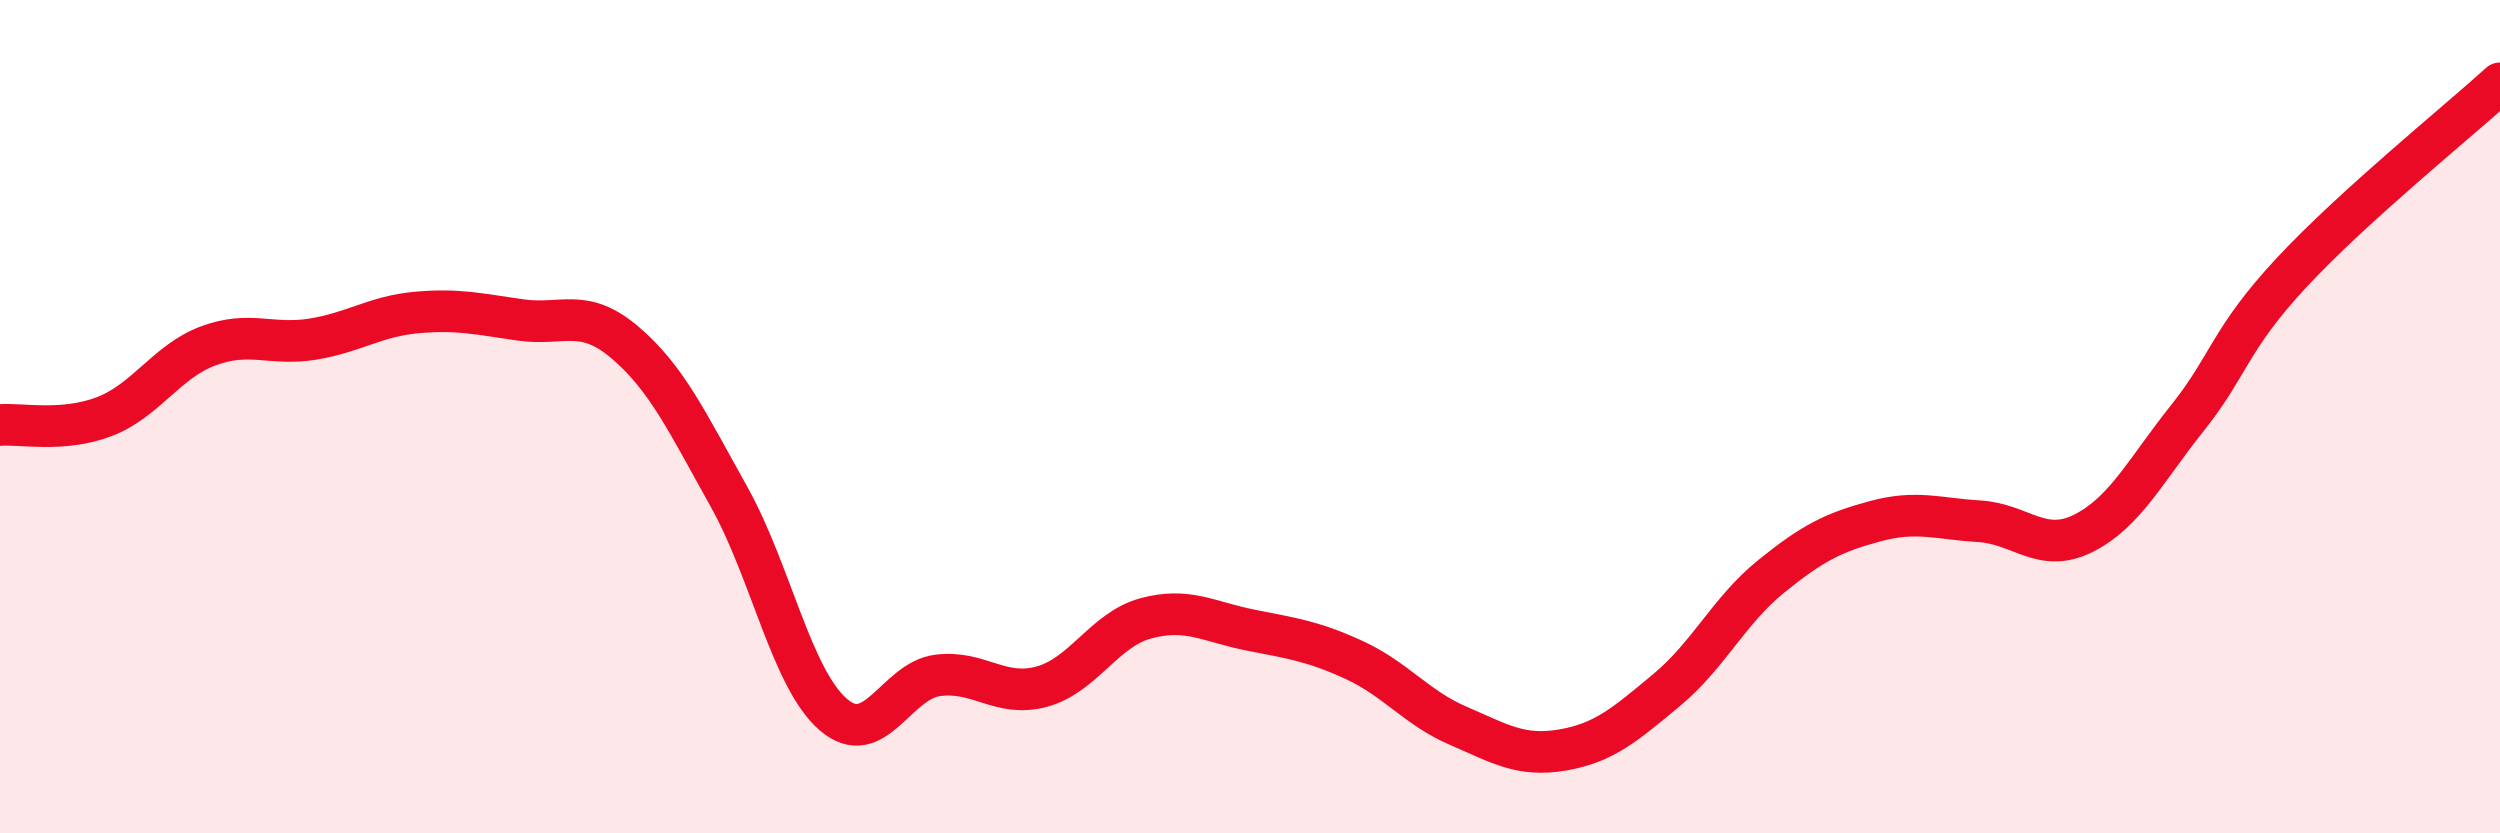
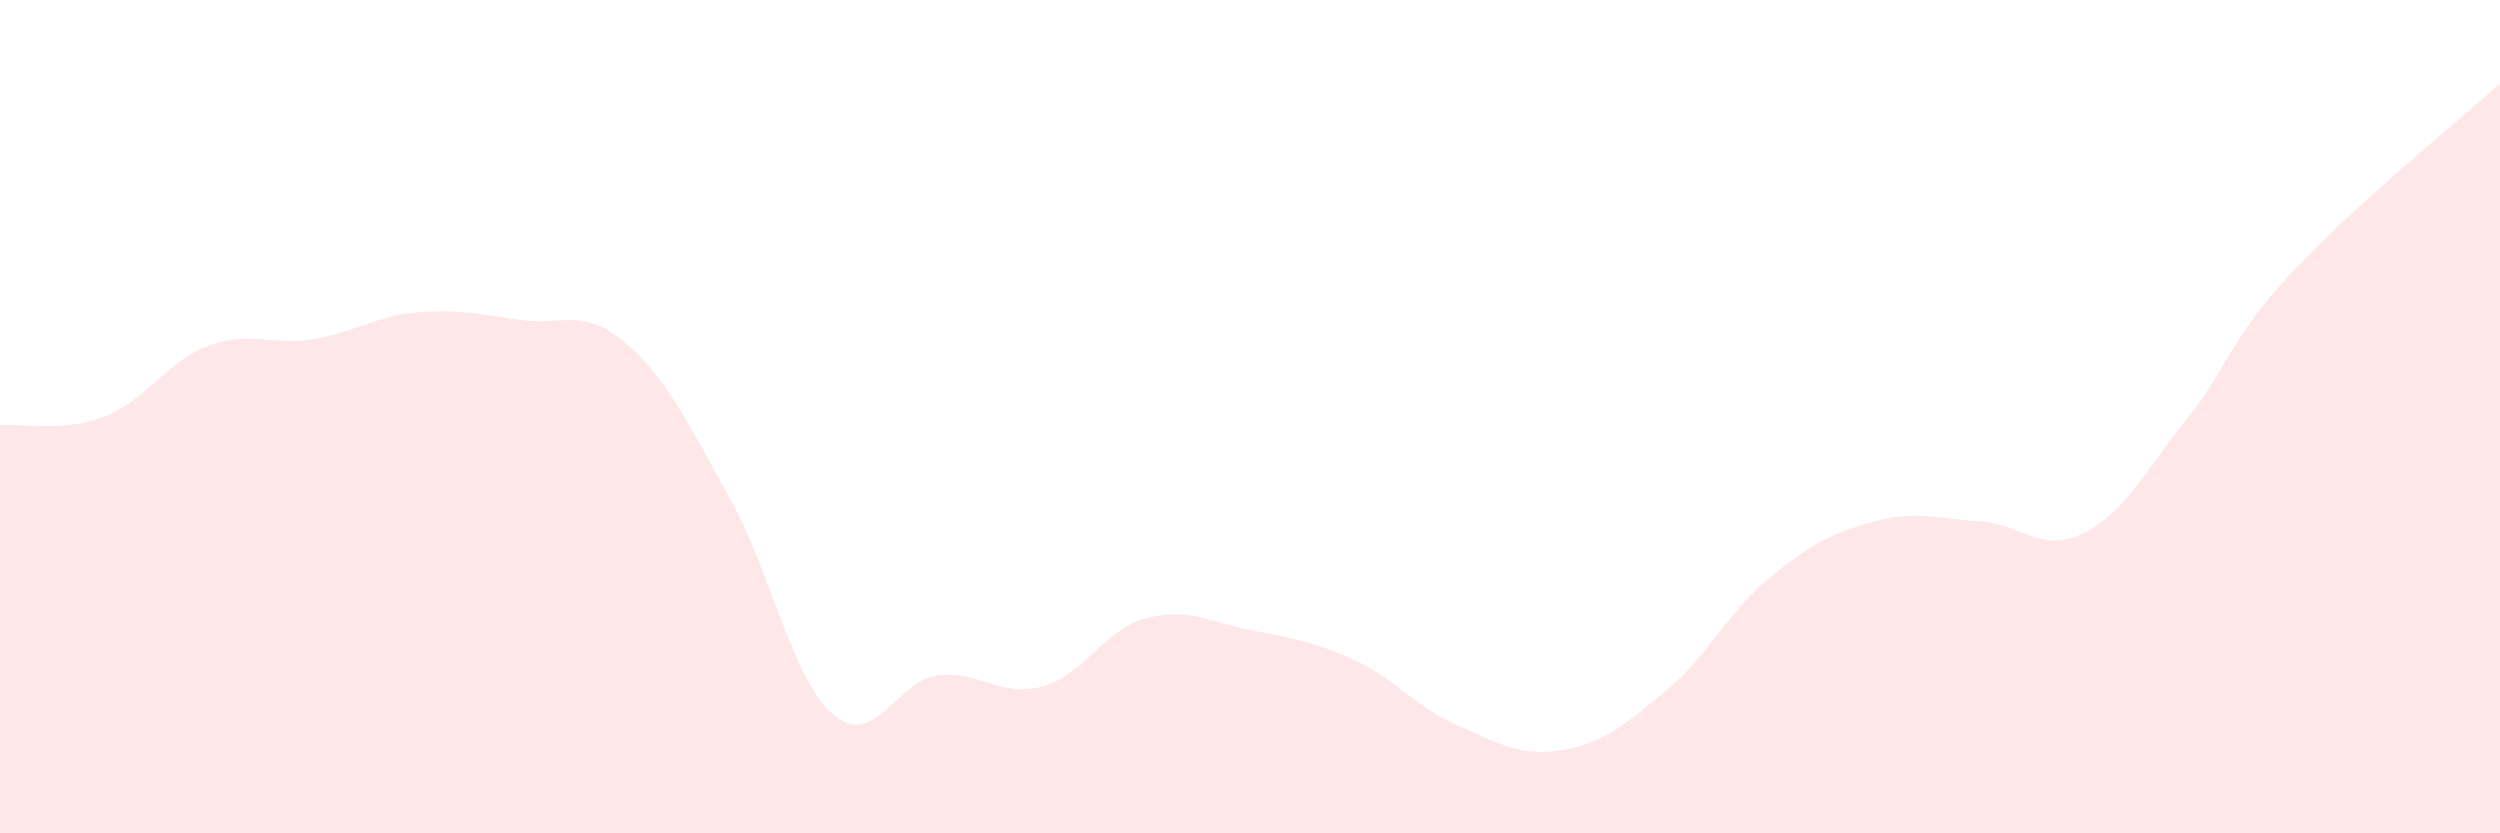
<svg xmlns="http://www.w3.org/2000/svg" width="60" height="20" viewBox="0 0 60 20">
  <path d="M 0,10.2 C 0.5,10.16 1.5,10.38 2.5,10 C 3.5,9.62 4,8.67 5,8.3 C 6,7.93 6.5,8.3 7.5,8.14 C 8.5,7.98 9,7.59 10,7.5 C 11,7.41 11.5,7.54 12.5,7.68 C 13.5,7.82 14,7.37 15,8.22 C 16,9.07 16.5,10.14 17.5,11.93 C 18.5,13.72 19,16.29 20,17.15 C 21,18.01 21.5,16.34 22.5,16.21 C 23.5,16.08 24,16.75 25,16.48 C 26,16.21 26.5,15.11 27.5,14.84 C 28.5,14.57 29,14.92 30,15.12 C 31,15.32 31.5,15.38 32.5,15.84 C 33.5,16.3 34,16.99 35,17.42 C 36,17.85 36.5,18.17 37.5,18 C 38.5,17.83 39,17.39 40,16.56 C 41,15.73 41.5,14.65 42.5,13.84 C 43.5,13.03 44,12.78 45,12.51 C 46,12.24 46.5,12.45 47.5,12.51 C 48.5,12.57 49,13.3 50,12.8 C 51,12.3 51.5,11.28 52.5,10.03 C 53.5,8.78 53.5,8.15 55,6.54 C 56.5,4.93 59,2.91 60,2L60 20L0 20Z" fill="#EB0A25" opacity="0.1" stroke-linecap="round" stroke-linejoin="round" />
-   <path d="M 0,10.2 C 0.5,10.16 1.5,10.38 2.5,10 C 3.5,9.62 4,8.67 5,8.3 C 6,7.93 6.5,8.3 7.5,8.14 C 8.5,7.98 9,7.59 10,7.5 C 11,7.41 11.5,7.54 12.5,7.68 C 13.5,7.82 14,7.37 15,8.22 C 16,9.07 16.5,10.14 17.5,11.93 C 18.5,13.72 19,16.29 20,17.15 C 21,18.01 21.5,16.34 22.5,16.21 C 23.5,16.08 24,16.75 25,16.48 C 26,16.21 26.5,15.11 27.5,14.84 C 28.5,14.57 29,14.92 30,15.12 C 31,15.32 31.5,15.38 32.5,15.84 C 33.5,16.3 34,16.99 35,17.42 C 36,17.85 36.5,18.17 37.5,18 C 38.5,17.83 39,17.39 40,16.56 C 41,15.73 41.5,14.65 42.5,13.84 C 43.5,13.03 44,12.78 45,12.51 C 46,12.24 46.5,12.45 47.5,12.51 C 48.5,12.57 49,13.3 50,12.8 C 51,12.3 51.5,11.28 52.5,10.03 C 53.5,8.78 53.5,8.15 55,6.54 C 56.5,4.93 59,2.91 60,2" stroke="#EB0A25" stroke-width="1" fill="none" stroke-linecap="round" stroke-linejoin="round" />
</svg>